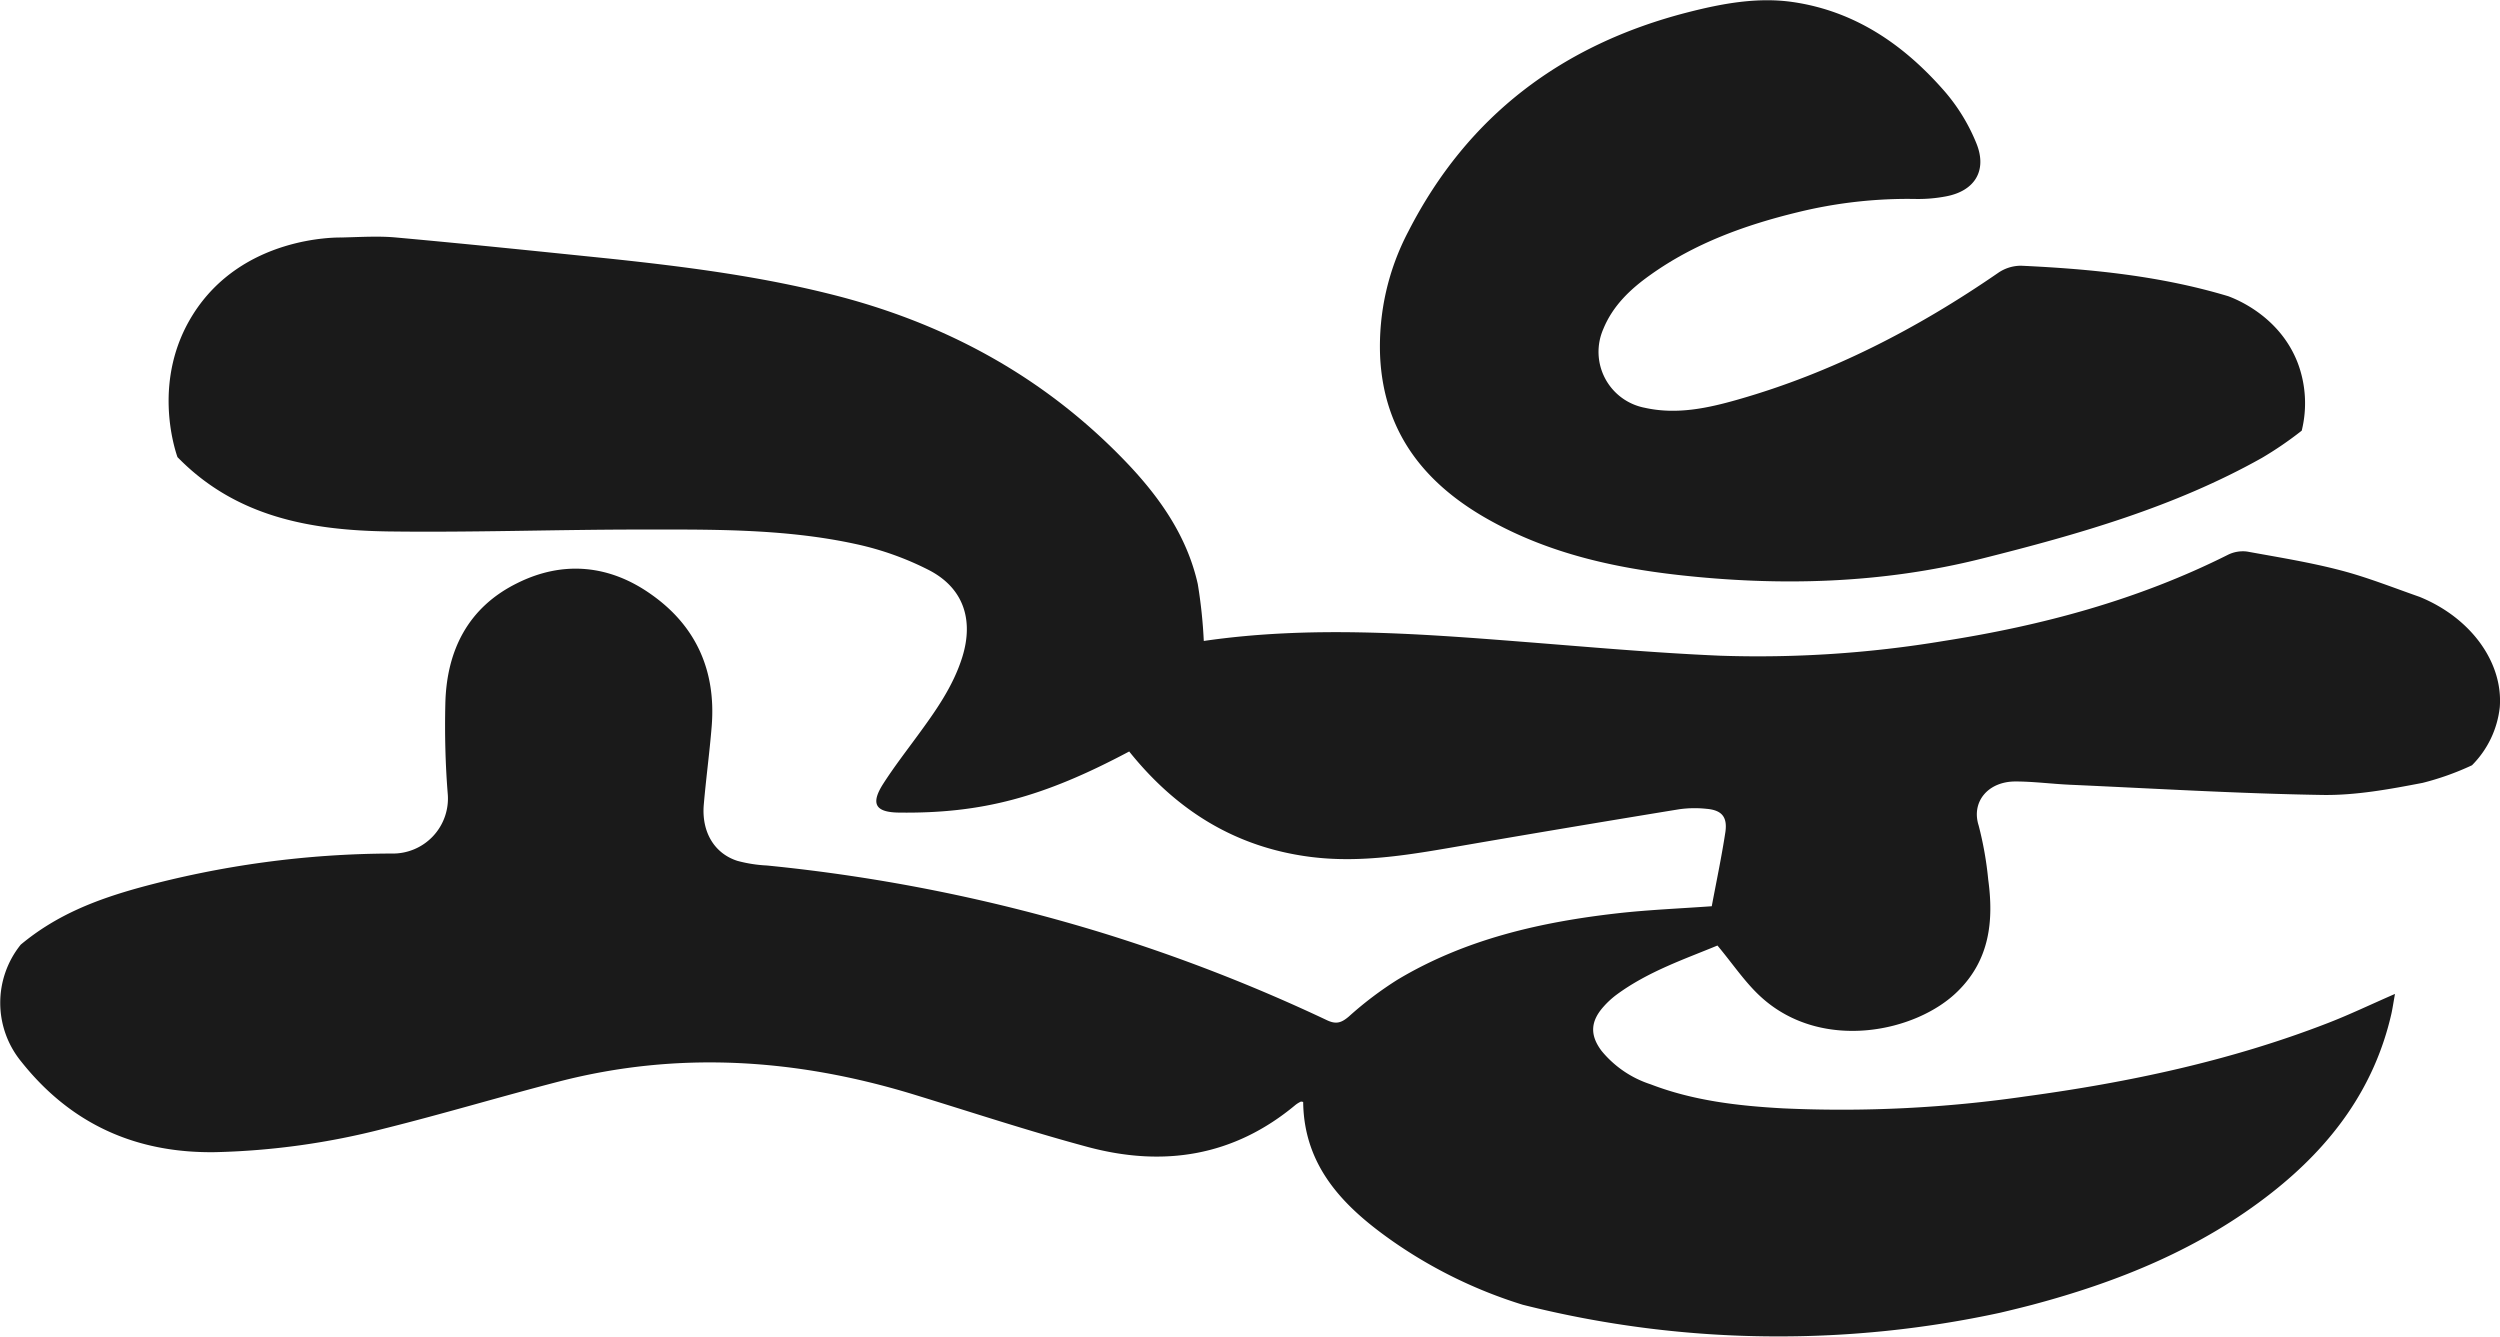
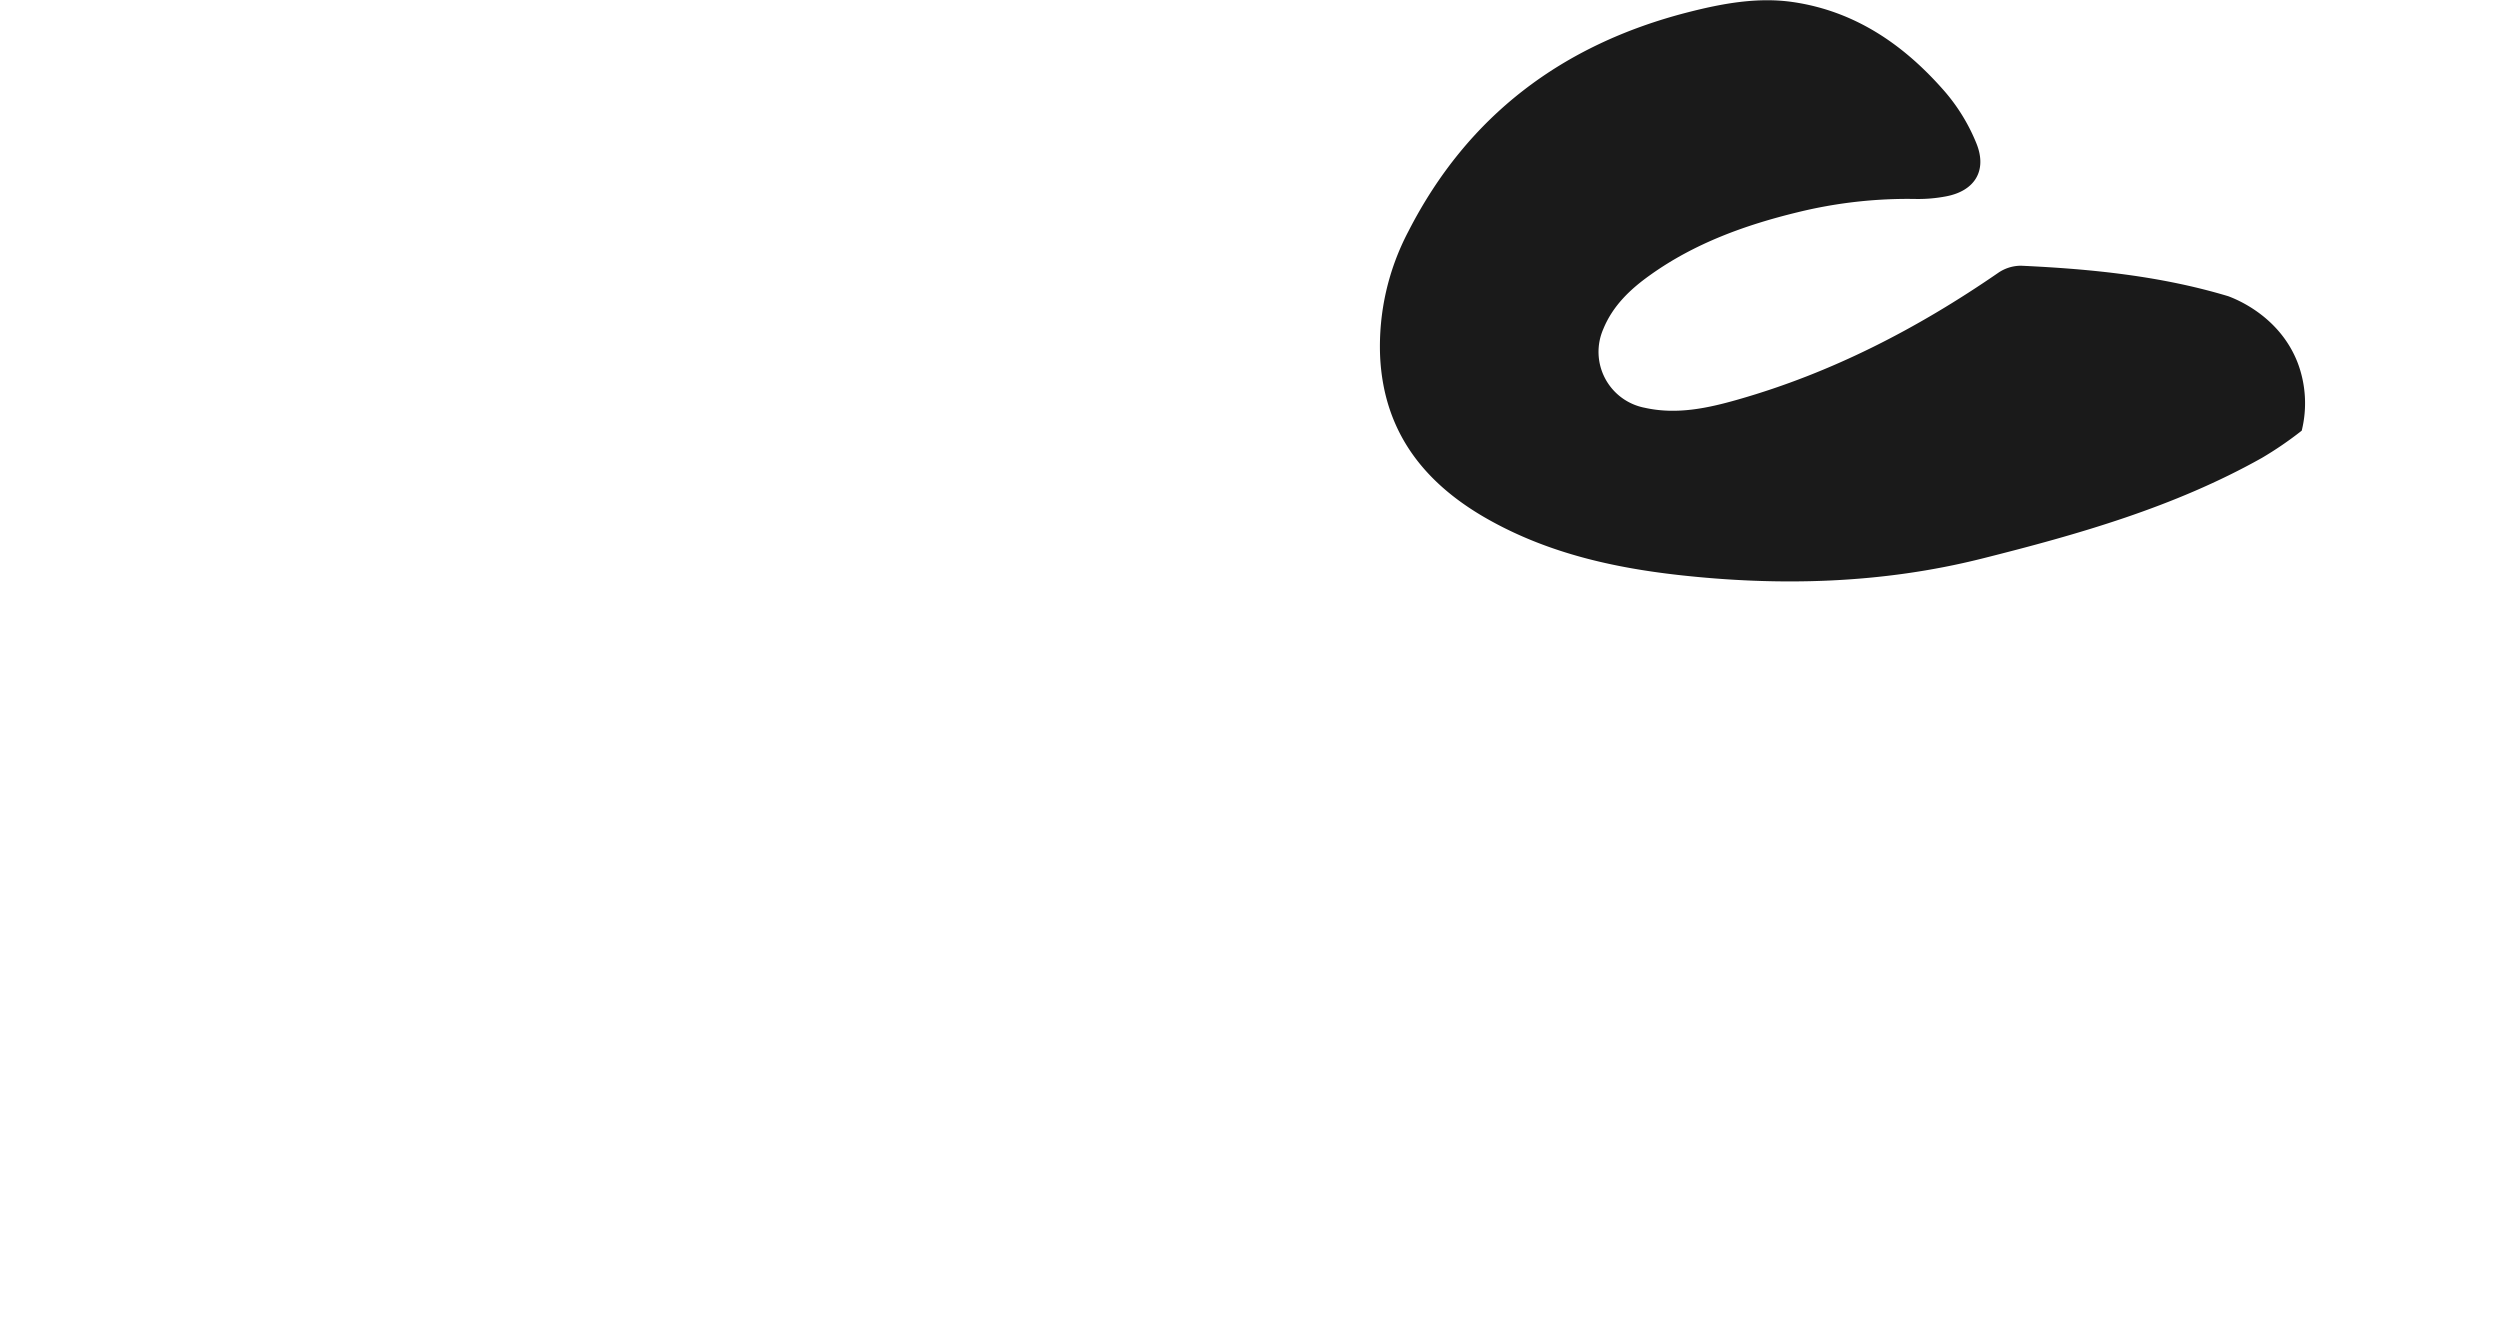
<svg xmlns="http://www.w3.org/2000/svg" viewBox="0 0 395.15 211.25">
  <defs>
    <style>.cls-1{fill:#1a1a1a;}</style>
  </defs>
  <g id="Layer_2" data-name="Layer 2">
    <g id="Layer_1-2" data-name="Layer 1">
-       <path class="cls-1" d="M318.52,123.52c2.91,0,5.81.39,8.72.52,13.29.59,26.57,1.4,39.87,1.61,5.26.08,10.6-.91,15.81-1.91a43.56,43.56,0,0,0,7.8-2.78,15.36,15.36,0,0,0,4.39-9.13c.58-7-4.45-14.14-12.67-17.49-4.25-1.49-8.24-3.08-12.36-4.16-4.89-1.29-9.91-2.09-14.9-3a5.3,5.3,0,0,0-3.07.53c-14.2,7.12-29.32,11.17-44.93,13.61a178.55,178.55,0,0,1-35.31,2.32c-10.55-.45-21.07-1.41-31.6-2.23-16.68-1.31-33.35-2.52-50-.1a77.59,77.59,0,0,0-.95-9C187.68,85,183.59,79,178.49,73.56c-12.61-13.37-28-22-45.72-26.68-12-3.14-24.15-4.7-36.4-6-11.24-1.15-22.49-2.32-33.75-3.34-2.79-.26-5.63-.07-8.66,0-.65,0-15.66-.28-23.48,12.2C24.05,60,27.55,70.8,28.05,72.25,37.3,81.74,49.11,83.82,61.41,84c13,.17,26-.28,38.94-.3,11.73,0,23.5-.21,35,2.31a47.3,47.3,0,0,1,11.44,4.08c5.49,2.82,7.15,7.85,5.31,13.77-1.47,4.7-4.28,8.61-7.13,12.5-1.82,2.48-3.7,4.93-5.36,7.51-2.05,3.2-1.25,4.53,2.51,4.57,13.1.16,22.77-2.43,36.36-9.66,7.42,9.26,16.71,15.11,28.56,16.65,8.31,1.08,16.41-.44,24.53-1.84q16.95-2.92,33.92-5.69a17.59,17.59,0,0,1,4.23-.06c2.39.2,3.33,1.25,3,3.64-.6,3.93-1.42,7.82-2.16,11.76-5,.36-9.92.56-14.77,1.1-12.24,1.38-24.14,4.08-34.85,10.48a56.14,56.14,0,0,0-7.74,5.85c-1.18,1-2,1.27-3.45.59a268.63,268.63,0,0,0-35.3-13.74,272.14,272.14,0,0,0-53.23-10.72,21.88,21.88,0,0,1-4.66-.73c-3.67-1.17-5.69-4.6-5.32-8.89s.92-8.26,1.25-12.4C113.19,106.09,110.07,99,103,94c-6.62-4.73-14-5.45-21.26-1.82C74,96,70.57,102.8,70.39,111.26c-.11,4.73,0,9.49.38,14.21a8.7,8.7,0,0,1-8.87,9.44A153.25,153.25,0,0,0,22,140.31c-6.63,1.84-13,4.23-18.72,9a14.66,14.66,0,0,0,.08,18.49c7.75,9.77,18,14.51,30.71,14.31a117.19,117.19,0,0,0,26.63-3.72c9.27-2.31,18.43-5.06,27.68-7.45,18.81-4.85,37.42-3.61,55.87,2,9.22,2.82,18.38,5.85,27.68,8.35,12,3.22,23.1,1.48,32.85-6.66a4.48,4.48,0,0,1,.84-.51c.06,0,.16,0,.36.06.12,10.28,6.5,16.66,14.21,22.05a74.17,74.17,0,0,0,20.5,10,164.52,164.52,0,0,0,39.37,5,165.14,165.14,0,0,0,36.09-3.74c1.69-.4,3.38-.81,5.06-1.25,13.7-3.64,26.66-8.9,37.91-17.76,9.35-7.36,16.18-16.45,18.87-28.27.19-.88.32-1.77.56-3.11-3.86,1.68-7.22,3.3-10.7,4.64-15.36,5.95-31.36,9.34-47.64,11.55a202.24,202.24,0,0,1-38.33,1.9c-7.15-.39-14.26-1.21-21-3.81a16.64,16.64,0,0,1-7.73-5.27c-1.88-2.49-1.77-4.67.31-7a13.61,13.61,0,0,1,2-1.85c5-3.7,10.84-5.67,16-7.81,2.46,2.94,4.41,5.9,6.95,8.19,9.6,8.69,24.56,5.5,31.07-1,5-4.94,5.67-11.07,4.78-17.6a54.63,54.63,0,0,0-1.52-8.58C311.57,126.77,314.18,123.54,318.52,123.52Z" />
      <path class="cls-1" d="M315.8,43.15c-12.69,8.74-26.22,15.76-41.09,20-4.79,1.37-9.7,2.43-14.75,1.3A9,9,0,0,1,253.42,52c1.51-3.69,4.28-6.31,7.44-8.55,7-5,15-7.89,23.27-9.9a72.92,72.92,0,0,1,18.79-2.1,23.32,23.32,0,0,0,4.71-.42c4.44-.85,6.48-4,4.8-8.27a29.51,29.51,0,0,0-5-8.25c-6.37-7.33-14.1-12.72-24-14.18-5.66-.83-11.31.24-16.79,1.65C247,7.05,232,18.22,222.62,36.55a39,39,0,0,0-4.48,19.74c.57,12.32,7.33,20.5,17.72,26.16,9.14,5,19.09,7.26,29.32,8.42,16.16,1.82,32.28,1.39,48.09-2.58,15.25-3.83,30.4-8.14,44.24-15.91a56.66,56.66,0,0,0,6.3-4.31,18.08,18.08,0,0,0-.61-10.65c-2.86-7.51-9.91-10.19-11-10.6-10.67-3.21-21.67-4.31-32.76-4.82A6.38,6.38,0,0,0,315.8,43.15Z" />
    </g>
  </g>
</svg>